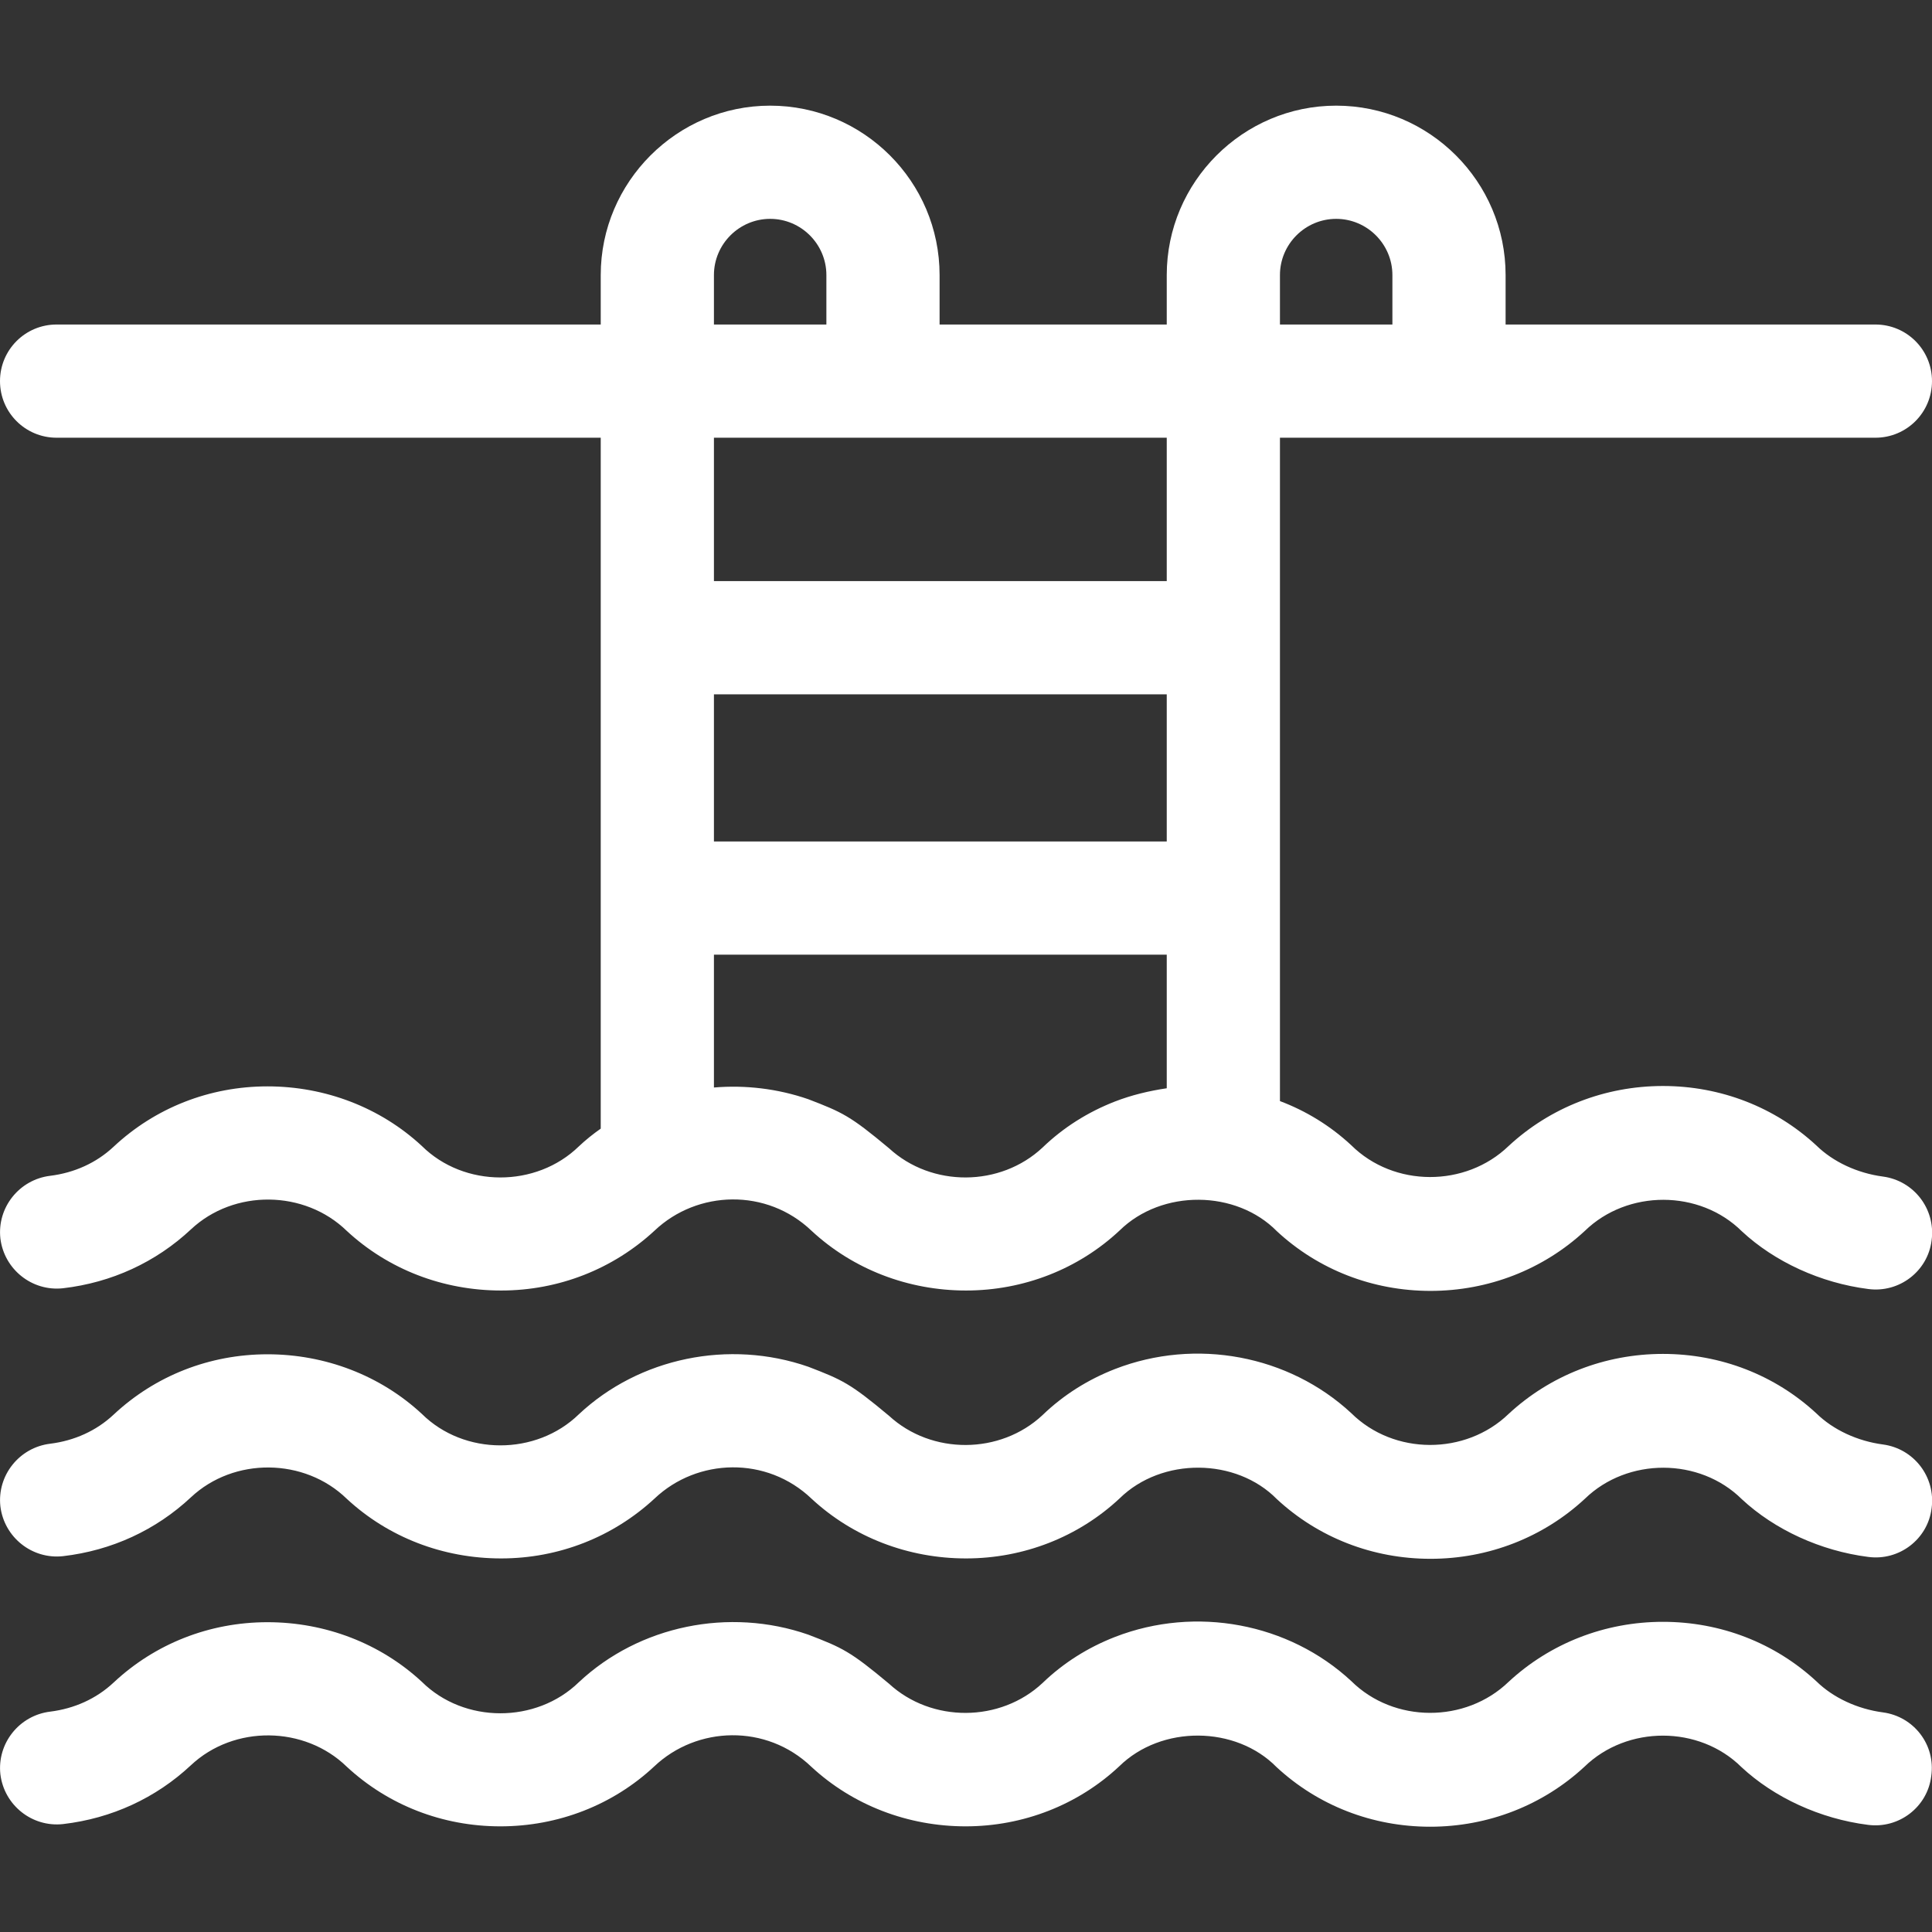
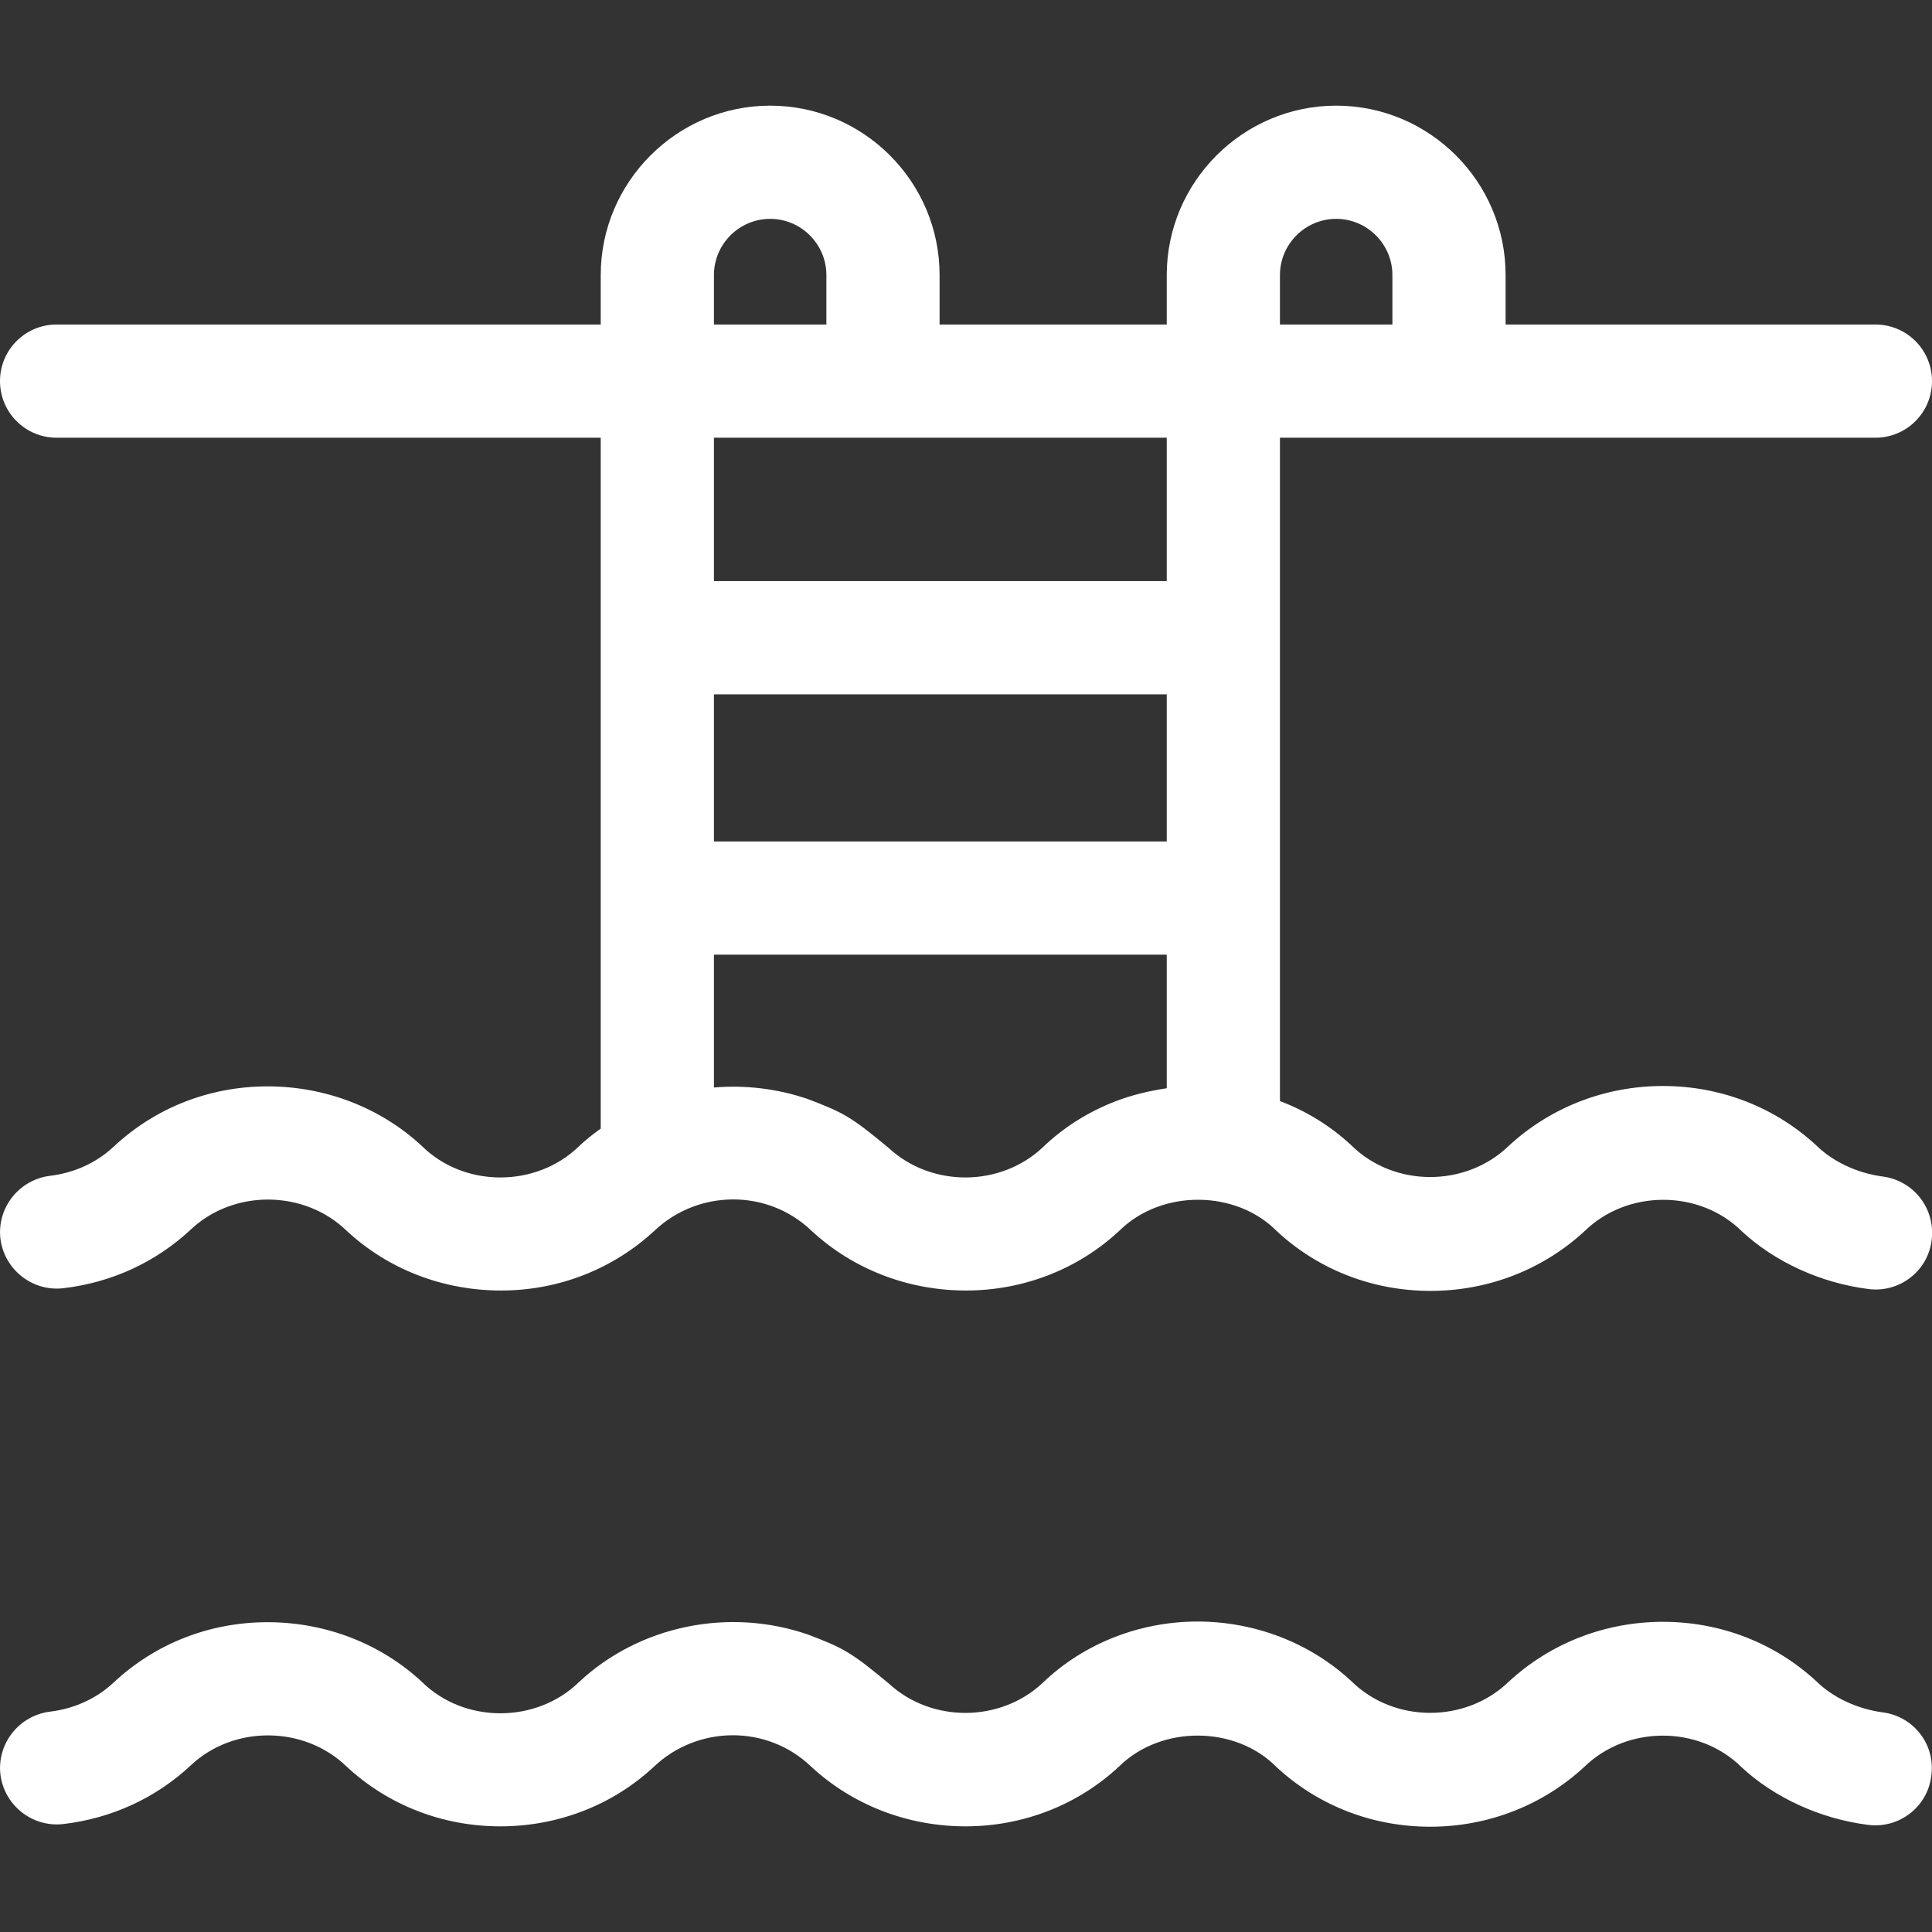
<svg xmlns="http://www.w3.org/2000/svg" version="1.1" id="Capa_1" x="0px" y="0px" viewBox="0 0 512 512" style="enable-background:new 0 0 512 512;" xml:space="preserve">
  <rect x="0" y="0" width="512" height="512" fill="#333333" stroke="none" />
  <style type="text/css">
	.st0{fill:#FFFFFF;}
</style>
  <g>
    <path class="st0" d="M499,311.8c-6.8-0.9-13.2-3.9-17.6-8.2c-11-10.2-25.4-15.8-40.7-15.8c-15.4,0-29.9,5.7-40.9,15.9   c-11.4,11-30.4,11-41.7-0.2c-5.6-5.2-12-9.1-18.9-11.7V116H497c8.3,0,15-6.7,15-15s-6.7-15-15-15h-98V72.9   c0-24.8-20.2-44.9-44.9-44.9s-44.9,20.2-44.9,44.9V86H249V72.9c0-24.8-20.2-44.9-44.9-44.9s-44.9,20.2-44.9,44.9V86H15   c-8.3,0-15,6.7-15,15s6.7,15,15,15h144.2v183.1c-2,1.4-4,3-5.8,4.7c-11.3,11-30.4,11-41.6-0.1c-11-10.2-25.6-15.8-40.9-15.8   c-15.4,0-29.8,5.7-40.8,16c-4.6,4.3-10.4,6.9-16.8,7.7c-8.2,1-14.1,8.4-13.2,16.6c1,8.2,8.4,14.1,16.6,13.2   c12.9-1.5,24.6-6.9,33.9-15.6c11.4-10.7,30.1-10.5,41.3,0.4c11,10.2,25.5,15.8,40.9,15.8c15.3,0,29.7-5.7,40.7-15.9   c11.3-10.7,29.7-11.3,41.6,0.1c11,10.2,25.6,15.8,40.9,15.8c15.3,0,29.8-5.7,40.7-15.9c11.2-11,30.9-10.8,41.7,0.2   c11,10.2,25.4,15.8,40.7,15.8c15.4,0,29.9-5.7,40.9-15.9c11.3-11,30.4-11,41.6,0.1c8.7,8.1,20.9,13.7,33.5,15.3   c8.2,1.1,15.8-4.7,16.8-12.9C513,320.4,507.2,312.9,499,311.8L499,311.8z M339.2,72.9c0-8.2,6.7-14.9,14.9-14.9   c8.2,0,14.9,6.7,14.9,14.9V86h-29.8L339.2,72.9z M189.2,72.9c0-8.2,6.7-14.9,14.9-14.9c8.2,0,14.9,6.7,14.9,14.9V86h-29.8   L189.2,72.9L189.2,72.9z M189.2,116h120v38h-120V116z M309.2,184v39h-120v-39H309.2z M295.5,291.9c-7.2,2.8-13.7,6.9-19.2,12.2   c-11.2,10.5-29.4,10.6-40.7,0.2c-10.3-8.6-12.3-9.5-21.4-13c-8.1-2.8-16.7-3.8-25-3.1V253h120v35.4   C304.5,289.1,299.9,290.2,295.5,291.9L295.5,291.9z" />
-     <path class="st0" d="M499,382.8c-6.8-0.9-13.2-3.9-17.6-8.2c-11-10.2-25.4-15.8-40.7-15.8c-15.4,0-29.9,5.7-40.9,15.9   c-11.4,11-30.4,11-41.7-0.2c-16.6-15.4-41.2-20-62.6-11.7c-7.2,2.8-13.7,6.9-19.2,12.2c-11.2,10.5-29.4,10.6-40.7,0.2   c-10.3-8.6-12.3-9.5-21.4-13c-21-7.3-44.8-2.4-60.8,12.6c-11.3,11-30.4,11-41.6-0.1c-11-10.2-25.6-15.8-40.9-15.8   c-15.4,0-29.8,5.7-40.8,16c-4.6,4.3-10.4,6.9-16.8,7.7c-8.2,1-14.1,8.4-13.2,16.6c1,8.2,8.4,14.1,16.6,13.2   c12.9-1.5,24.6-6.9,33.9-15.6c11.4-10.7,30.1-10.5,41.3,0.4c11,10.2,25.5,15.8,40.9,15.8c15.3,0,29.7-5.7,40.7-15.9   c11.3-10.7,29.7-11.3,41.6,0.1c11,10.2,25.6,15.8,40.9,15.8c15.3,0,29.8-5.7,40.7-15.9c11.2-11,30.9-10.8,41.7,0.2   c11,10.2,25.4,15.8,40.7,15.8c15.4,0,29.9-5.7,40.9-15.9c11.3-11,30.4-11,41.6,0.1c8.7,8.1,20.9,13.7,33.5,15.3   c8.2,1.1,15.8-4.7,16.8-12.9C513,391.4,507.2,383.9,499,382.8L499,382.8z" />
    <path class="st0" d="M499,453.8c-6.8-0.9-13.2-3.9-17.6-8.2c-11-10.2-25.4-15.8-40.7-15.8c-15.4,0-29.9,5.7-40.9,15.9   c-11.4,11-30.4,11-41.7-0.2c-16.6-15.4-41.2-20-62.6-11.7c-7.2,2.8-13.7,6.9-19.2,12.2c-11.2,10.5-29.4,10.6-40.7,0.2   c-10.3-8.6-12.3-9.5-21.4-13c-21-7.3-44.8-2.4-60.8,12.6c-11.3,11-30.4,11-41.6-0.1c-11-10.2-25.6-15.8-40.9-15.8   c-15.4,0-29.8,5.7-40.8,16c-4.6,4.3-10.4,6.9-16.8,7.7c-8.2,1-14.1,8.4-13.2,16.6c1,8.2,8.4,14.1,16.6,13.2   c12.9-1.5,24.6-6.9,33.9-15.6c11.4-10.7,30.1-10.5,41.3,0.4c11,10.2,25.4,15.8,40.7,15.8c15.4,0,29.9-5.7,40.8-15.9   c11.3-10.7,29.7-11.3,41.6,0.1c11,10.2,25.6,15.8,40.9,15.8c15.3,0,29.8-5.7,40.7-15.9c11.2-11,30.9-10.8,41.7,0.2   c11,10.2,25.4,15.8,40.7,15.8c15.4,0,29.9-5.7,40.9-15.9c11.3-11,30.4-11,41.6,0.1c8.7,8.1,20.9,13.7,33.5,15.3   c8.2,1.1,15.8-4.7,16.8-12.9C513,462.4,507.2,454.9,499,453.8L499,453.8z" />
  </g>
</svg>